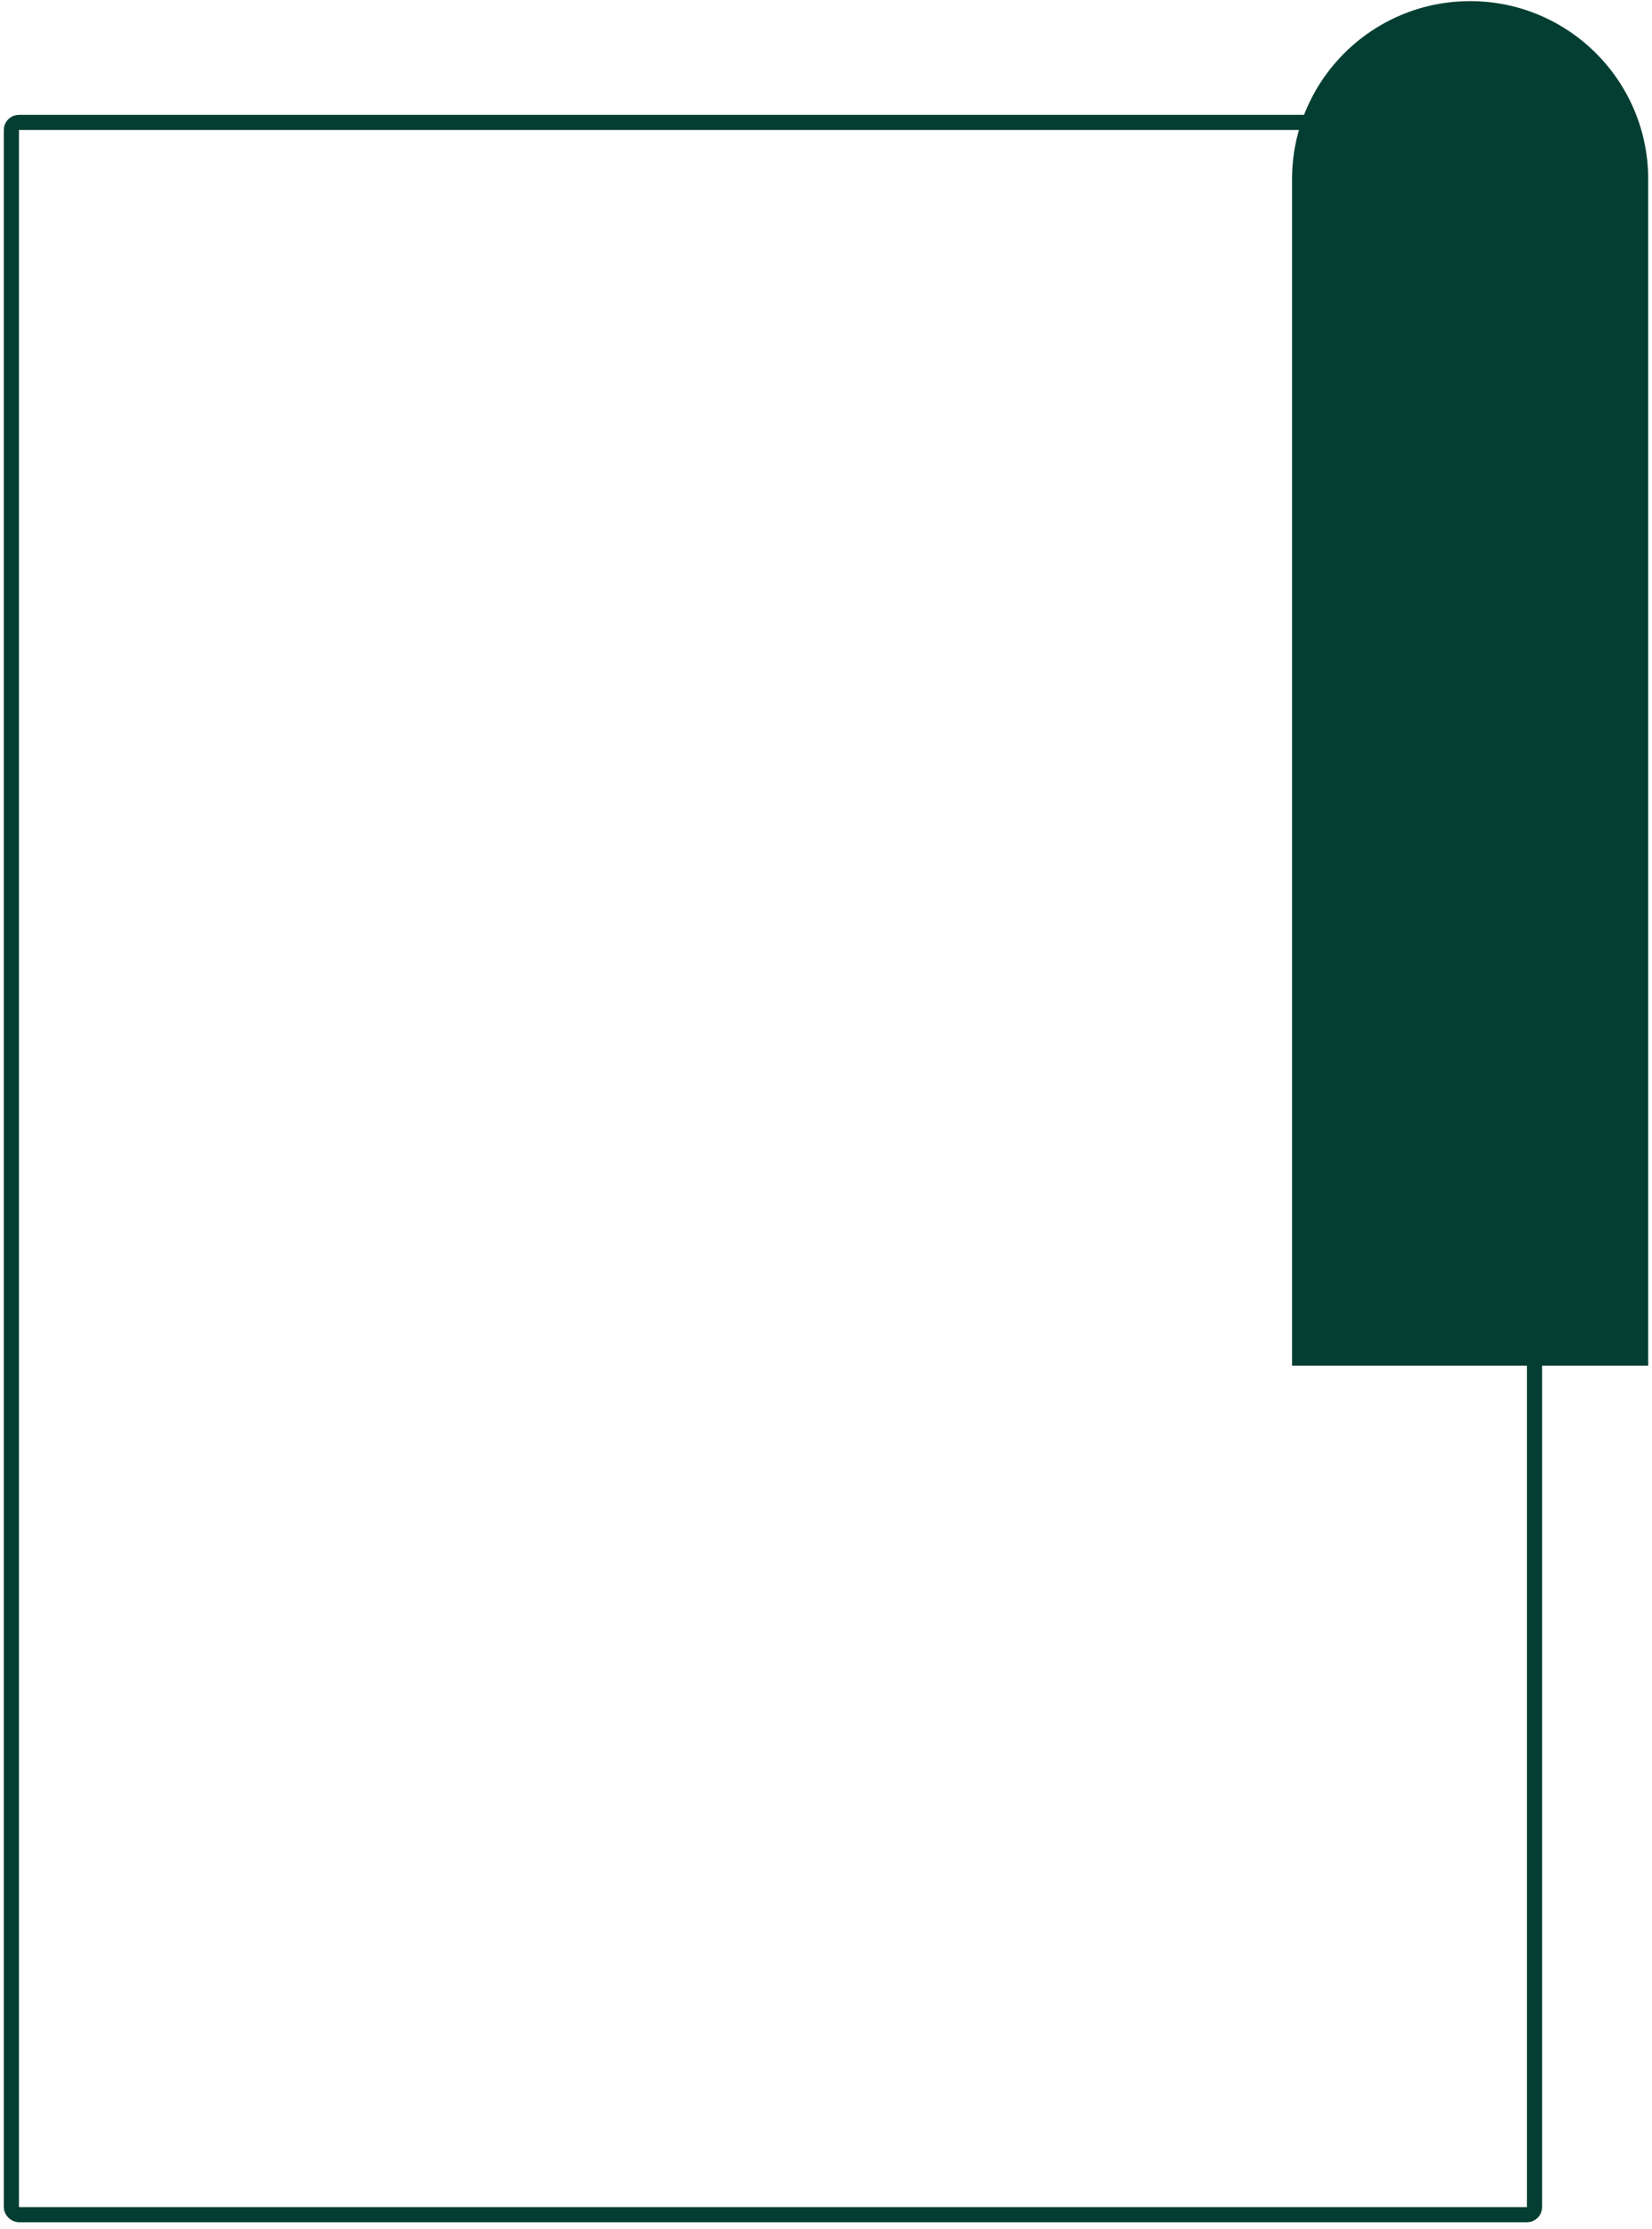
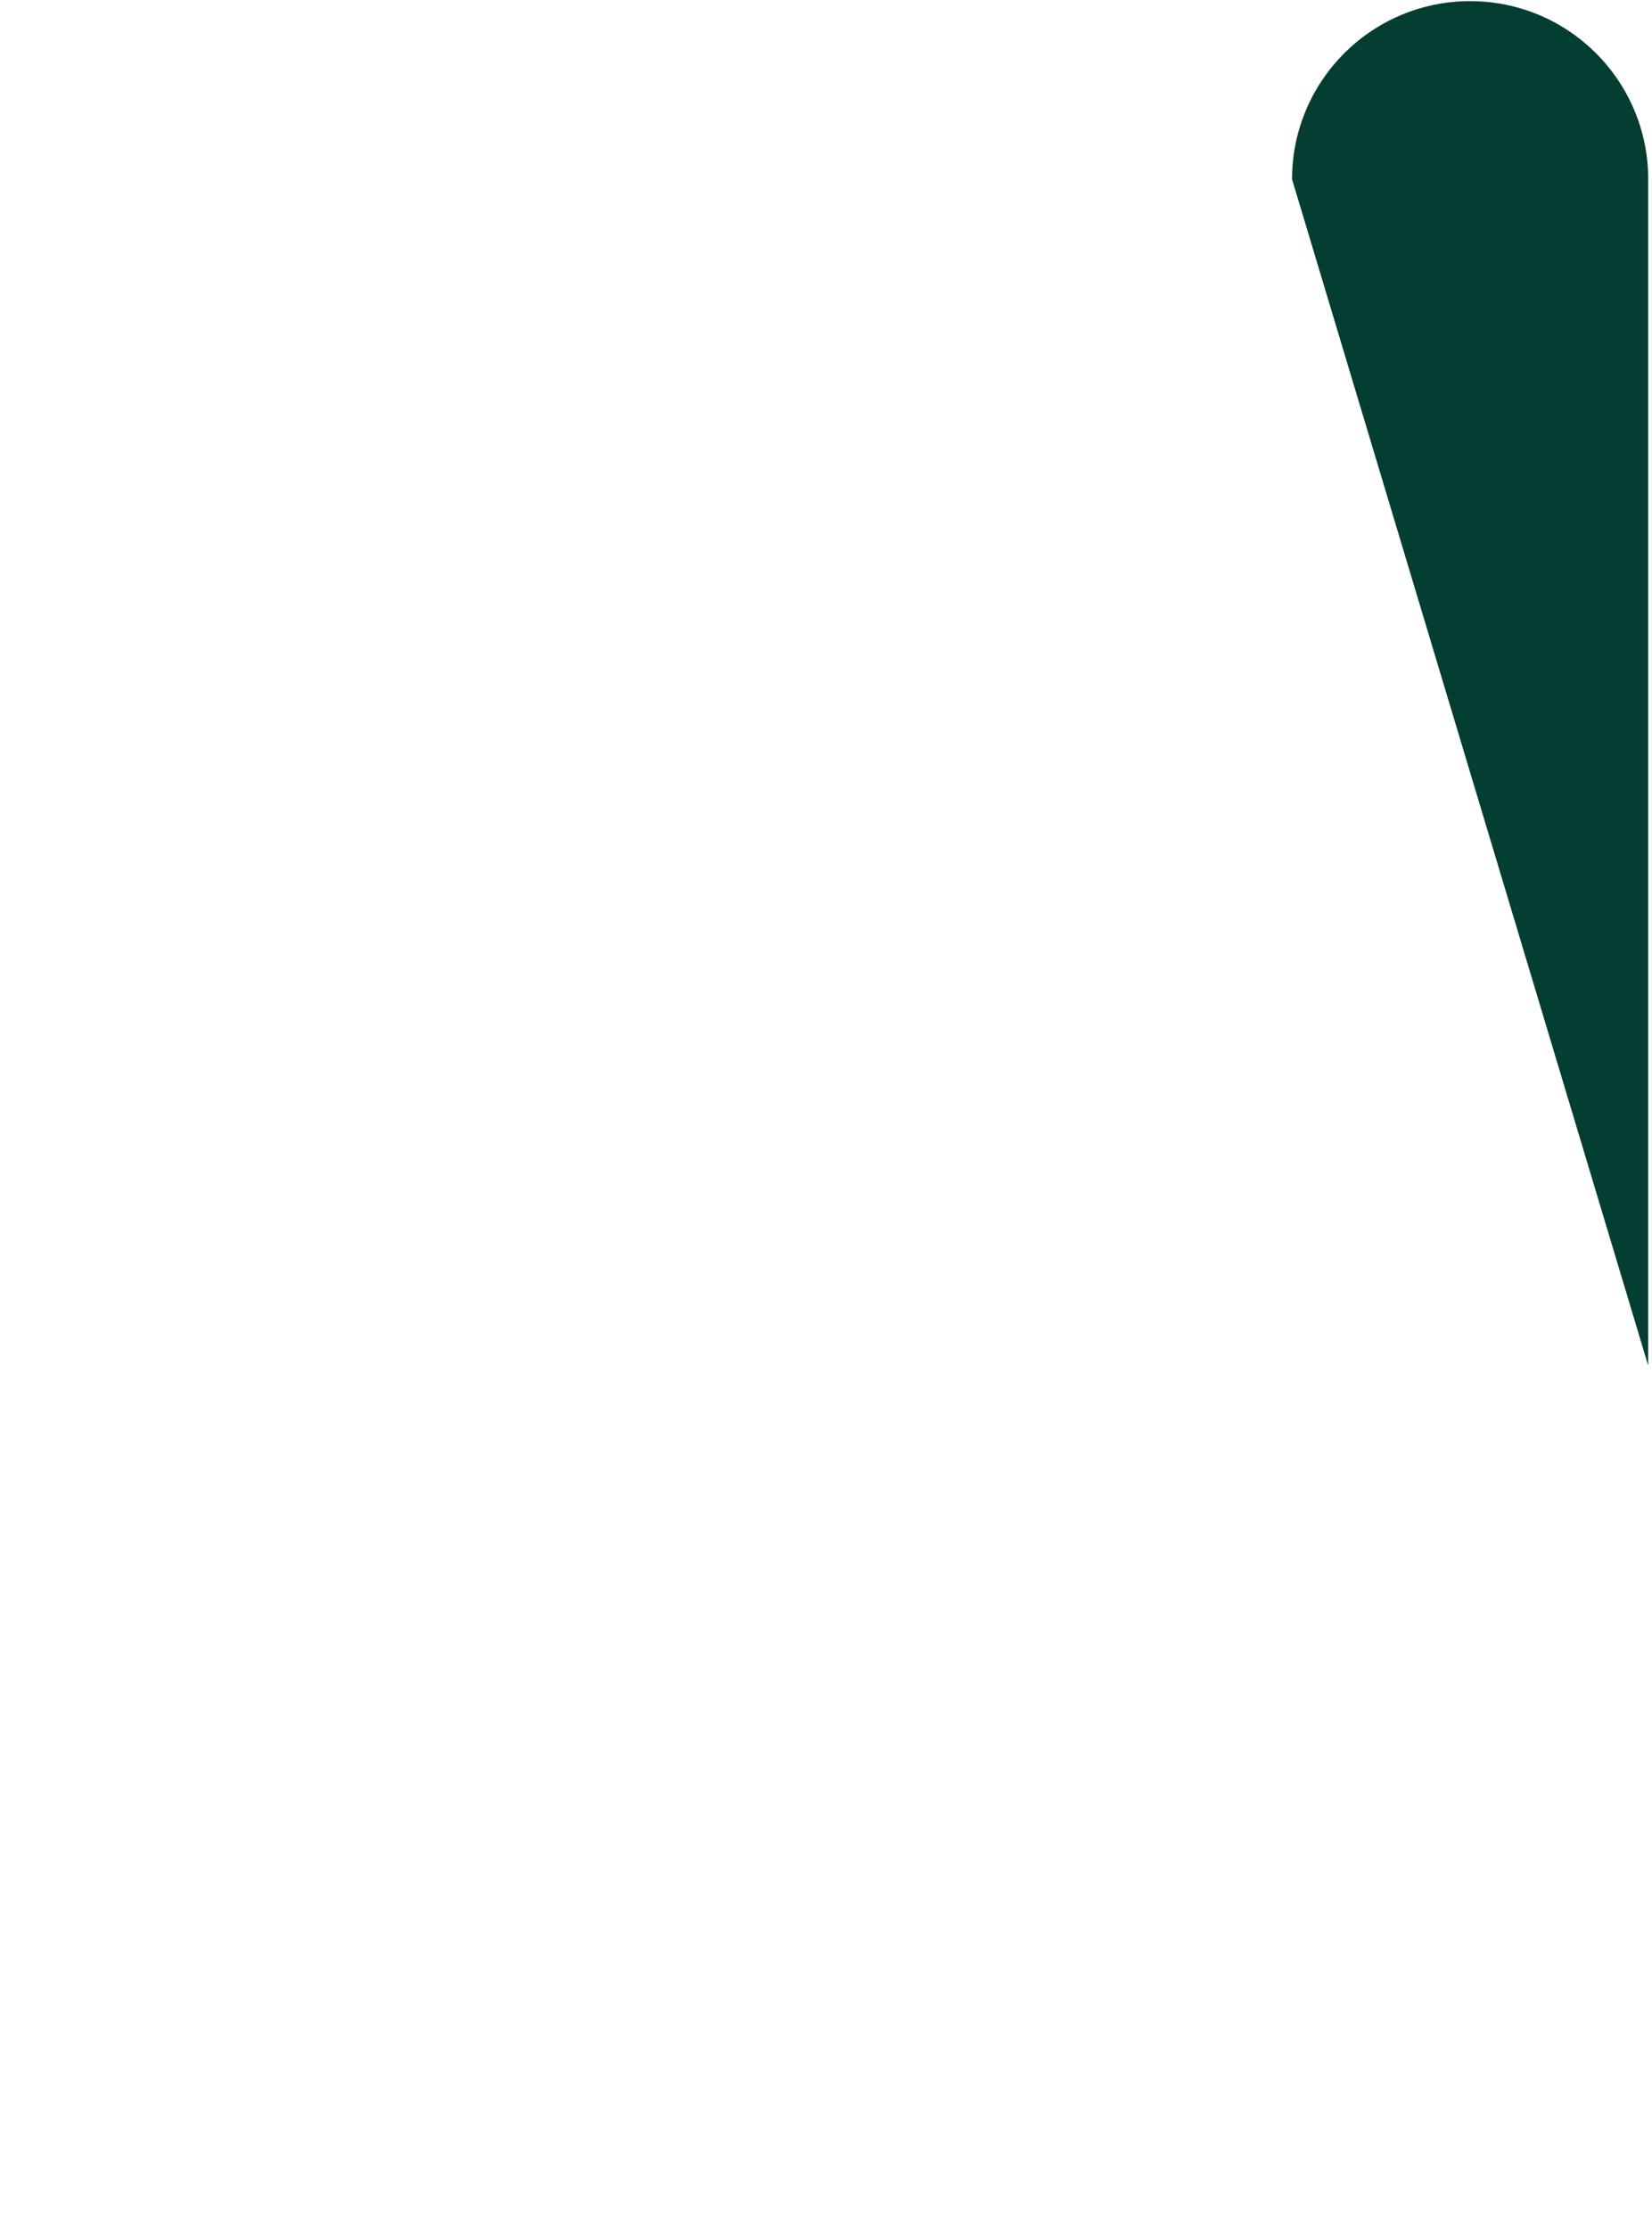
<svg xmlns="http://www.w3.org/2000/svg" width="218" height="294" viewBox="0 0 218 294" fill="none">
-   <path d="M217.5 180.15L170.5 180.15L170.5 23.65C170.5 10.671 181.021 0.15 194 0.15C206.979 0.15 217.5 10.671 217.5 23.65L217.5 180.15Z" fill="#043E32" />
-   <rect x="1.5" y="16.15" width="201" height="276" rx="1" stroke="#043E32" stroke-width="2" />
+   <path d="M217.5 180.15L170.5 23.65C170.5 10.671 181.021 0.15 194 0.15C206.979 0.15 217.5 10.671 217.5 23.65L217.5 180.15Z" fill="#043E32" />
</svg>